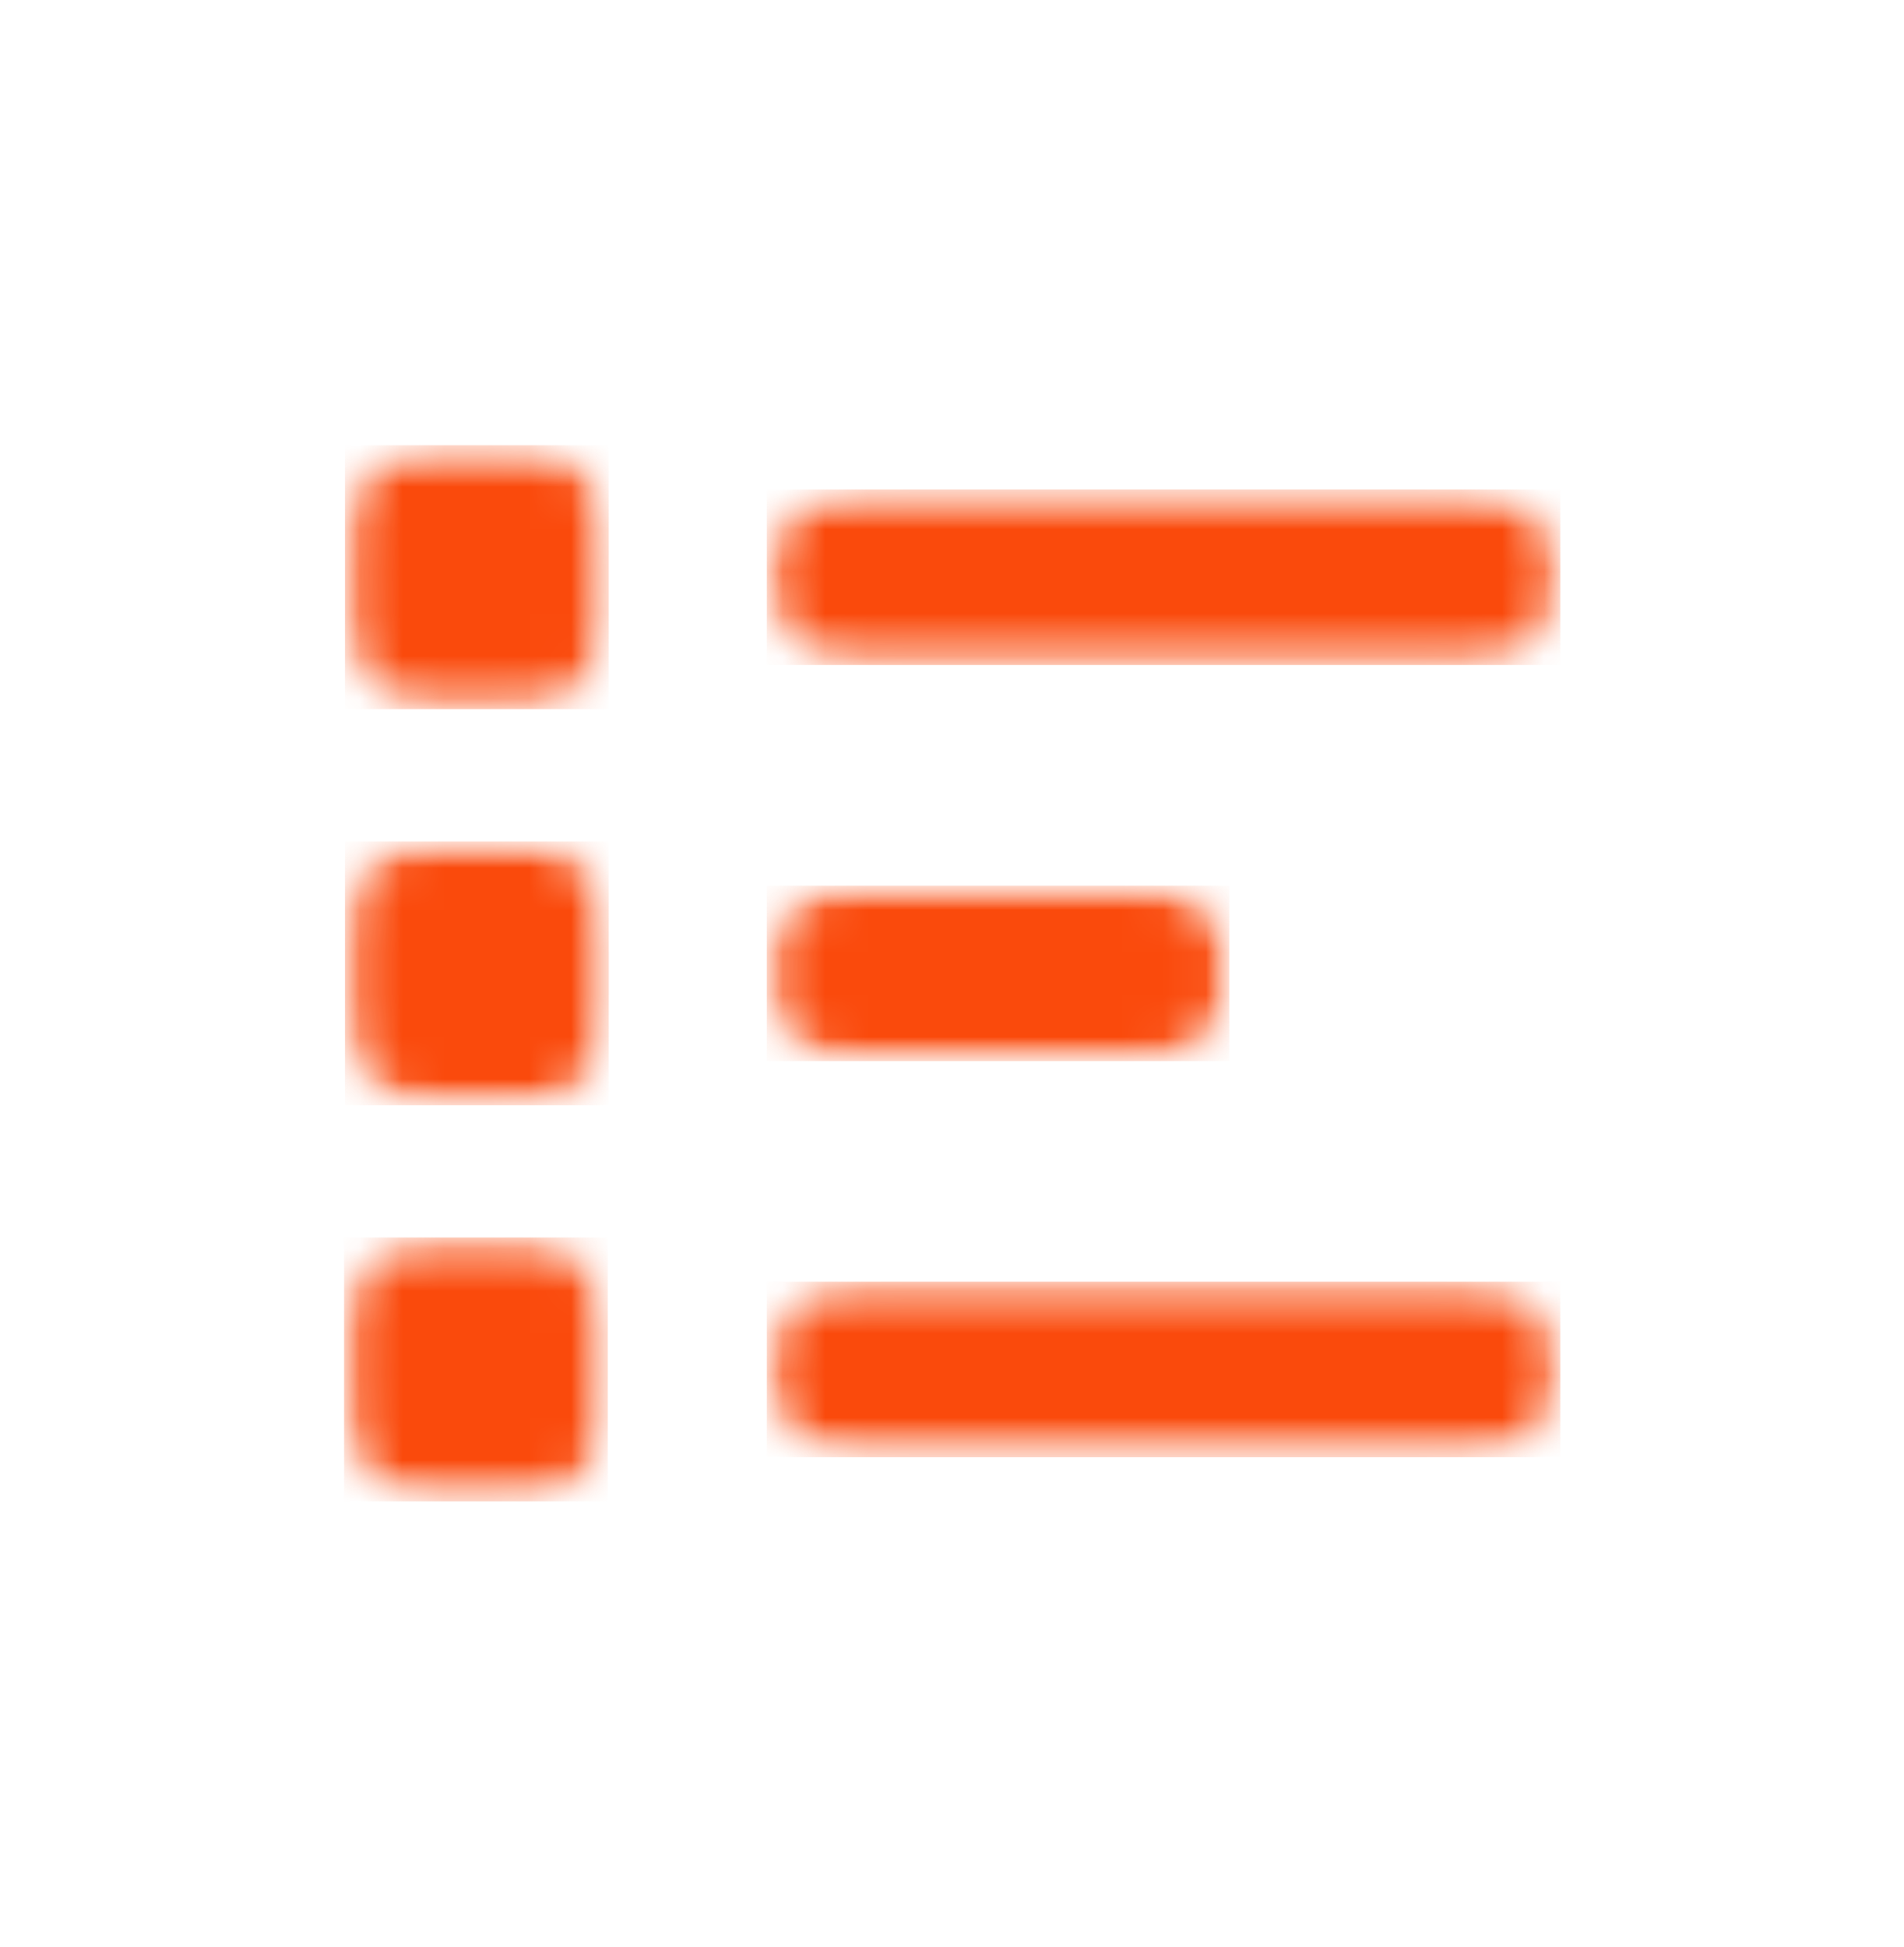
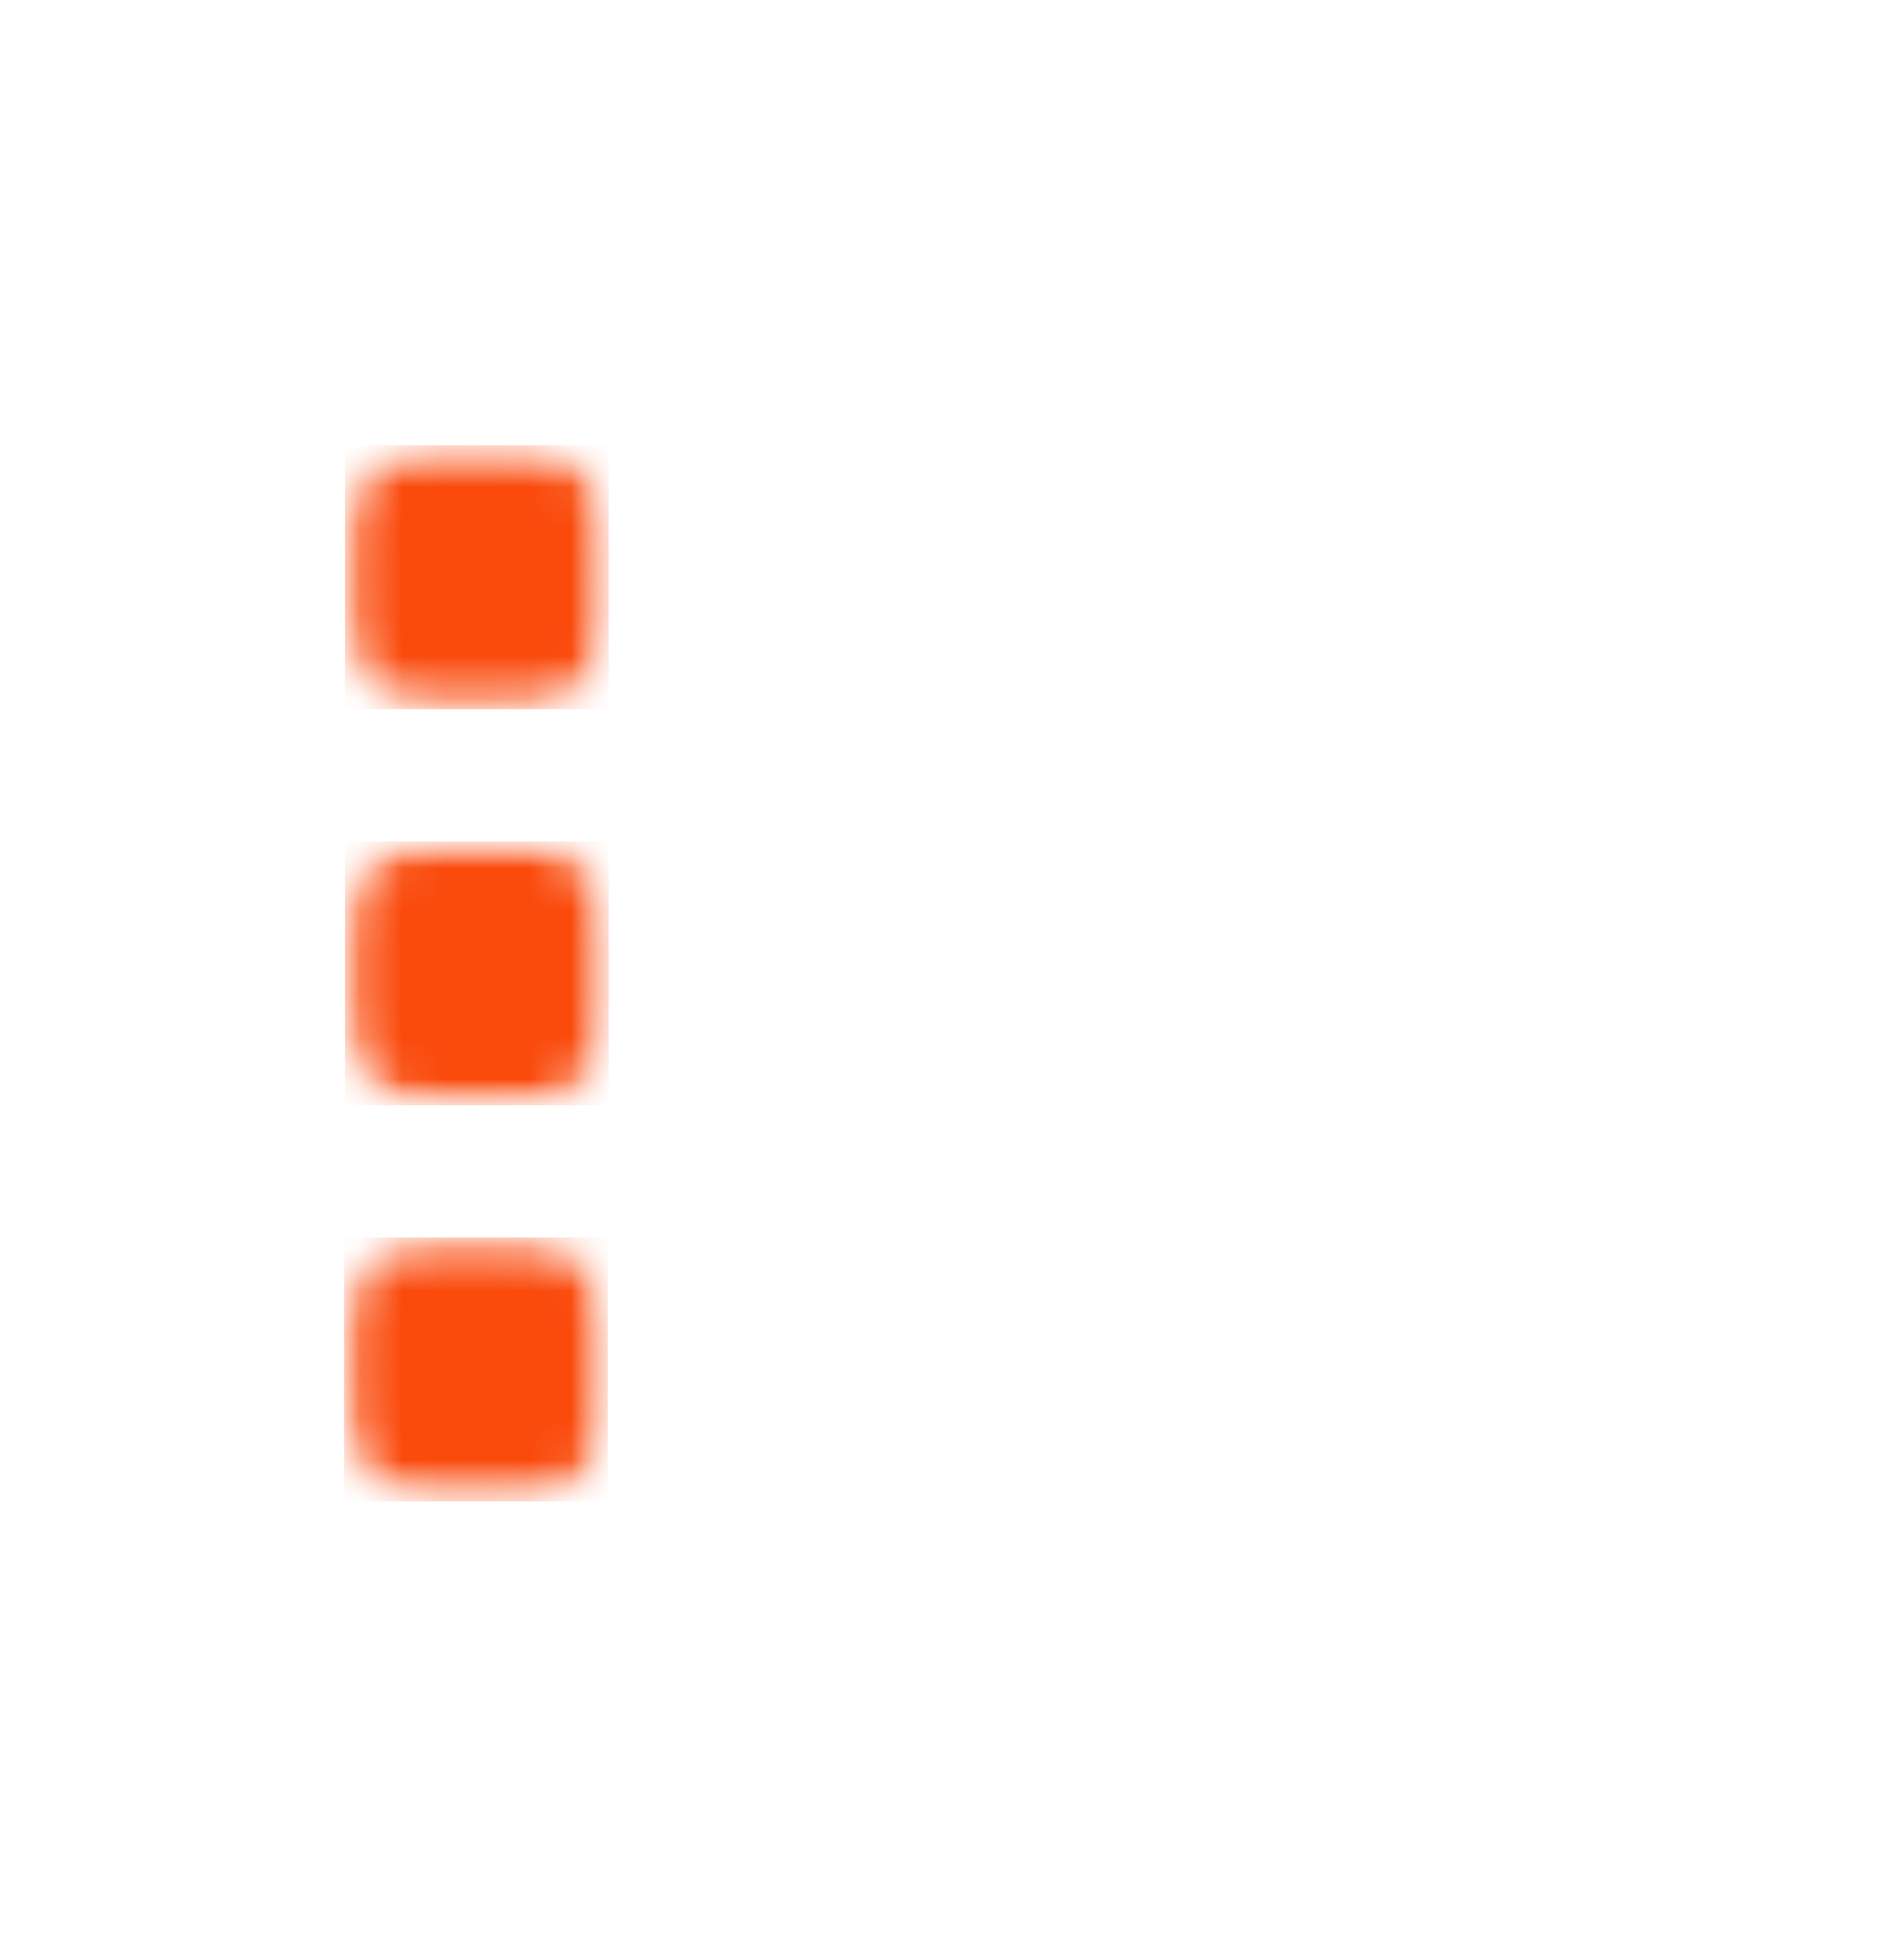
<svg xmlns="http://www.w3.org/2000/svg" width="45" height="46" viewBox="0 0 45 46" fill="none">
  <g clip-path="url(#clip0_2719_117759)">
    <mask id="mask0_2719_117759" style="mask-type:luminance" maskUnits="userSpaceOnUse" x="8" y="10" width="7" height="7">
      <path d="M8.153 10.521H14.388V16.756H8.153V10.521Z" fill="white" />
    </mask>
    <g mask="url(#mask0_2719_117759)">
      <mask id="mask1_2719_117759" style="mask-type:luminance" maskUnits="userSpaceOnUse" x="8" y="10" width="7" height="7">
        <path d="M10.278 10.521H12.263C12.827 10.521 13.367 10.745 13.766 11.144C14.164 11.542 14.388 12.083 14.388 12.646V14.632C14.388 15.195 14.164 15.736 13.766 16.134C13.367 16.533 12.827 16.756 12.263 16.756H10.278C9.715 16.756 9.174 16.533 8.776 16.134C8.377 15.736 8.153 15.195 8.153 14.632V12.646C8.153 12.083 8.377 11.542 8.776 11.144C9.174 10.745 9.715 10.521 10.278 10.521Z" fill="white" />
      </mask>
      <g mask="url(#mask1_2719_117759)">
        <path d="M8.153 10.521H14.388V16.756H8.153V10.521Z" fill="#FA4A0C" />
      </g>
    </g>
    <mask id="mask2_2719_117759" style="mask-type:luminance" maskUnits="userSpaceOnUse" x="8" y="19" width="7" height="8">
      <path d="M8.153 19.883H14.388V26.118H8.153V19.883Z" fill="white" />
    </mask>
    <g mask="url(#mask2_2719_117759)">
      <mask id="mask3_2719_117759" style="mask-type:luminance" maskUnits="userSpaceOnUse" x="8" y="19" width="7" height="8">
        <path d="M10.278 19.883H12.263C12.827 19.883 13.367 20.107 13.766 20.505C14.164 20.904 14.388 21.444 14.388 22.008V23.993C14.388 24.557 14.164 25.097 13.766 25.496C13.367 25.894 12.827 26.118 12.263 26.118H10.278C9.715 26.118 9.174 25.894 8.776 25.496C8.377 25.097 8.153 24.557 8.153 23.993V22.008C8.153 21.444 8.377 20.904 8.776 20.505C9.174 20.107 9.715 19.883 10.278 19.883Z" fill="white" />
      </mask>
      <g mask="url(#mask3_2719_117759)">
        <path d="M8.153 19.883H14.388V26.118H8.153V19.883Z" fill="#FA4A0C" />
      </g>
    </g>
    <mask id="mask4_2719_117759" style="mask-type:luminance" maskUnits="userSpaceOnUse" x="8" y="29" width="7" height="7">
      <path d="M8.131 29.242H14.366V35.477H8.131V29.242Z" fill="white" />
    </mask>
    <g mask="url(#mask4_2719_117759)">
      <mask id="mask5_2719_117759" style="mask-type:luminance" maskUnits="userSpaceOnUse" x="8" y="29" width="7" height="7">
        <path d="M10.256 29.242H12.241C12.805 29.242 13.345 29.466 13.743 29.865C14.142 30.263 14.366 30.804 14.366 31.367V33.352C14.366 33.916 14.142 34.456 13.743 34.855C13.345 35.254 12.805 35.477 12.241 35.477H10.256C9.692 35.477 9.152 35.254 8.753 34.855C8.355 34.456 8.131 33.916 8.131 33.352V31.367C8.131 30.804 8.355 30.263 8.753 29.865C9.152 29.466 9.692 29.242 10.256 29.242Z" fill="white" />
      </mask>
      <g mask="url(#mask5_2719_117759)">
        <path d="M8.131 29.242H14.366V35.477H8.131V29.242Z" fill="#FA4A0C" />
      </g>
    </g>
    <mask id="mask6_2719_117759" style="mask-type:luminance" maskUnits="userSpaceOnUse" x="18" y="11" width="19" height="5">
-       <path d="M18.122 11.566H36.877V15.713H18.122V11.566Z" fill="white" />
-     </mask>
+       </mask>
    <g mask="url(#mask6_2719_117759)">
      <mask id="mask7_2719_117759" style="mask-type:luminance" maskUnits="userSpaceOnUse" x="18" y="11" width="19" height="5">
-         <path d="M20.195 11.566H34.797C35.942 11.566 36.87 12.495 36.87 13.639C36.87 14.784 35.942 15.713 34.797 15.713H20.195C19.05 15.713 18.122 14.784 18.122 13.639C18.122 12.495 19.05 11.566 20.195 11.566Z" fill="white" />
-       </mask>
+         </mask>
      <g mask="url(#mask7_2719_117759)">
        <path d="M18.122 11.566H36.877V15.713H18.122V11.566Z" fill="#FA4A0C" />
      </g>
    </g>
    <mask id="mask8_2719_117759" style="mask-type:luminance" maskUnits="userSpaceOnUse" x="18" y="20" width="12" height="6">
      <path d="M18.122 20.928H29.055V25.074H18.122V20.928Z" fill="white" />
    </mask>
    <g mask="url(#mask8_2719_117759)">
      <mask id="mask9_2719_117759" style="mask-type:luminance" maskUnits="userSpaceOnUse" x="18" y="20" width="12" height="6">
        <path d="M20.195 20.928H26.981C28.126 20.928 29.054 21.856 29.054 23.001C29.054 24.146 28.126 25.074 26.981 25.074H20.195C19.05 25.074 18.122 24.146 18.122 23.001C18.122 21.856 19.05 20.928 20.195 20.928Z" fill="white" />
      </mask>
      <g mask="url(#mask9_2719_117759)">
-         <path d="M18.122 20.928H29.055V25.074H18.122V20.928Z" fill="#FA4A0C" />
-       </g>
+         </g>
    </g>
    <mask id="mask10_2719_117759" style="mask-type:luminance" maskUnits="userSpaceOnUse" x="18" y="30" width="19" height="5">
      <path d="M18.122 30.287H36.877V34.434H18.122V30.287Z" fill="white" />
    </mask>
    <g mask="url(#mask10_2719_117759)">
      <mask id="mask11_2719_117759" style="mask-type:luminance" maskUnits="userSpaceOnUse" x="18" y="30" width="19" height="5">
-         <path d="M20.195 30.287H34.797C35.942 30.287 36.87 31.215 36.87 32.361C36.87 33.505 35.942 34.434 34.797 34.434H20.195C19.05 34.434 18.122 33.505 18.122 32.361C18.122 31.215 19.05 30.287 20.195 30.287Z" fill="white" />
-       </mask>
+         </mask>
      <g mask="url(#mask11_2719_117759)">
        <path d="M18.122 30.287H36.877V34.434H18.122V30.287Z" fill="#FA4A0C" />
      </g>
    </g>
  </g>
  <defs>
    <clipPath id="clip0_2719_117759">
      <rect width="45" height="45" fill="white" transform="translate(0 0.5)" />
    </clipPath>
  </defs>
</svg>